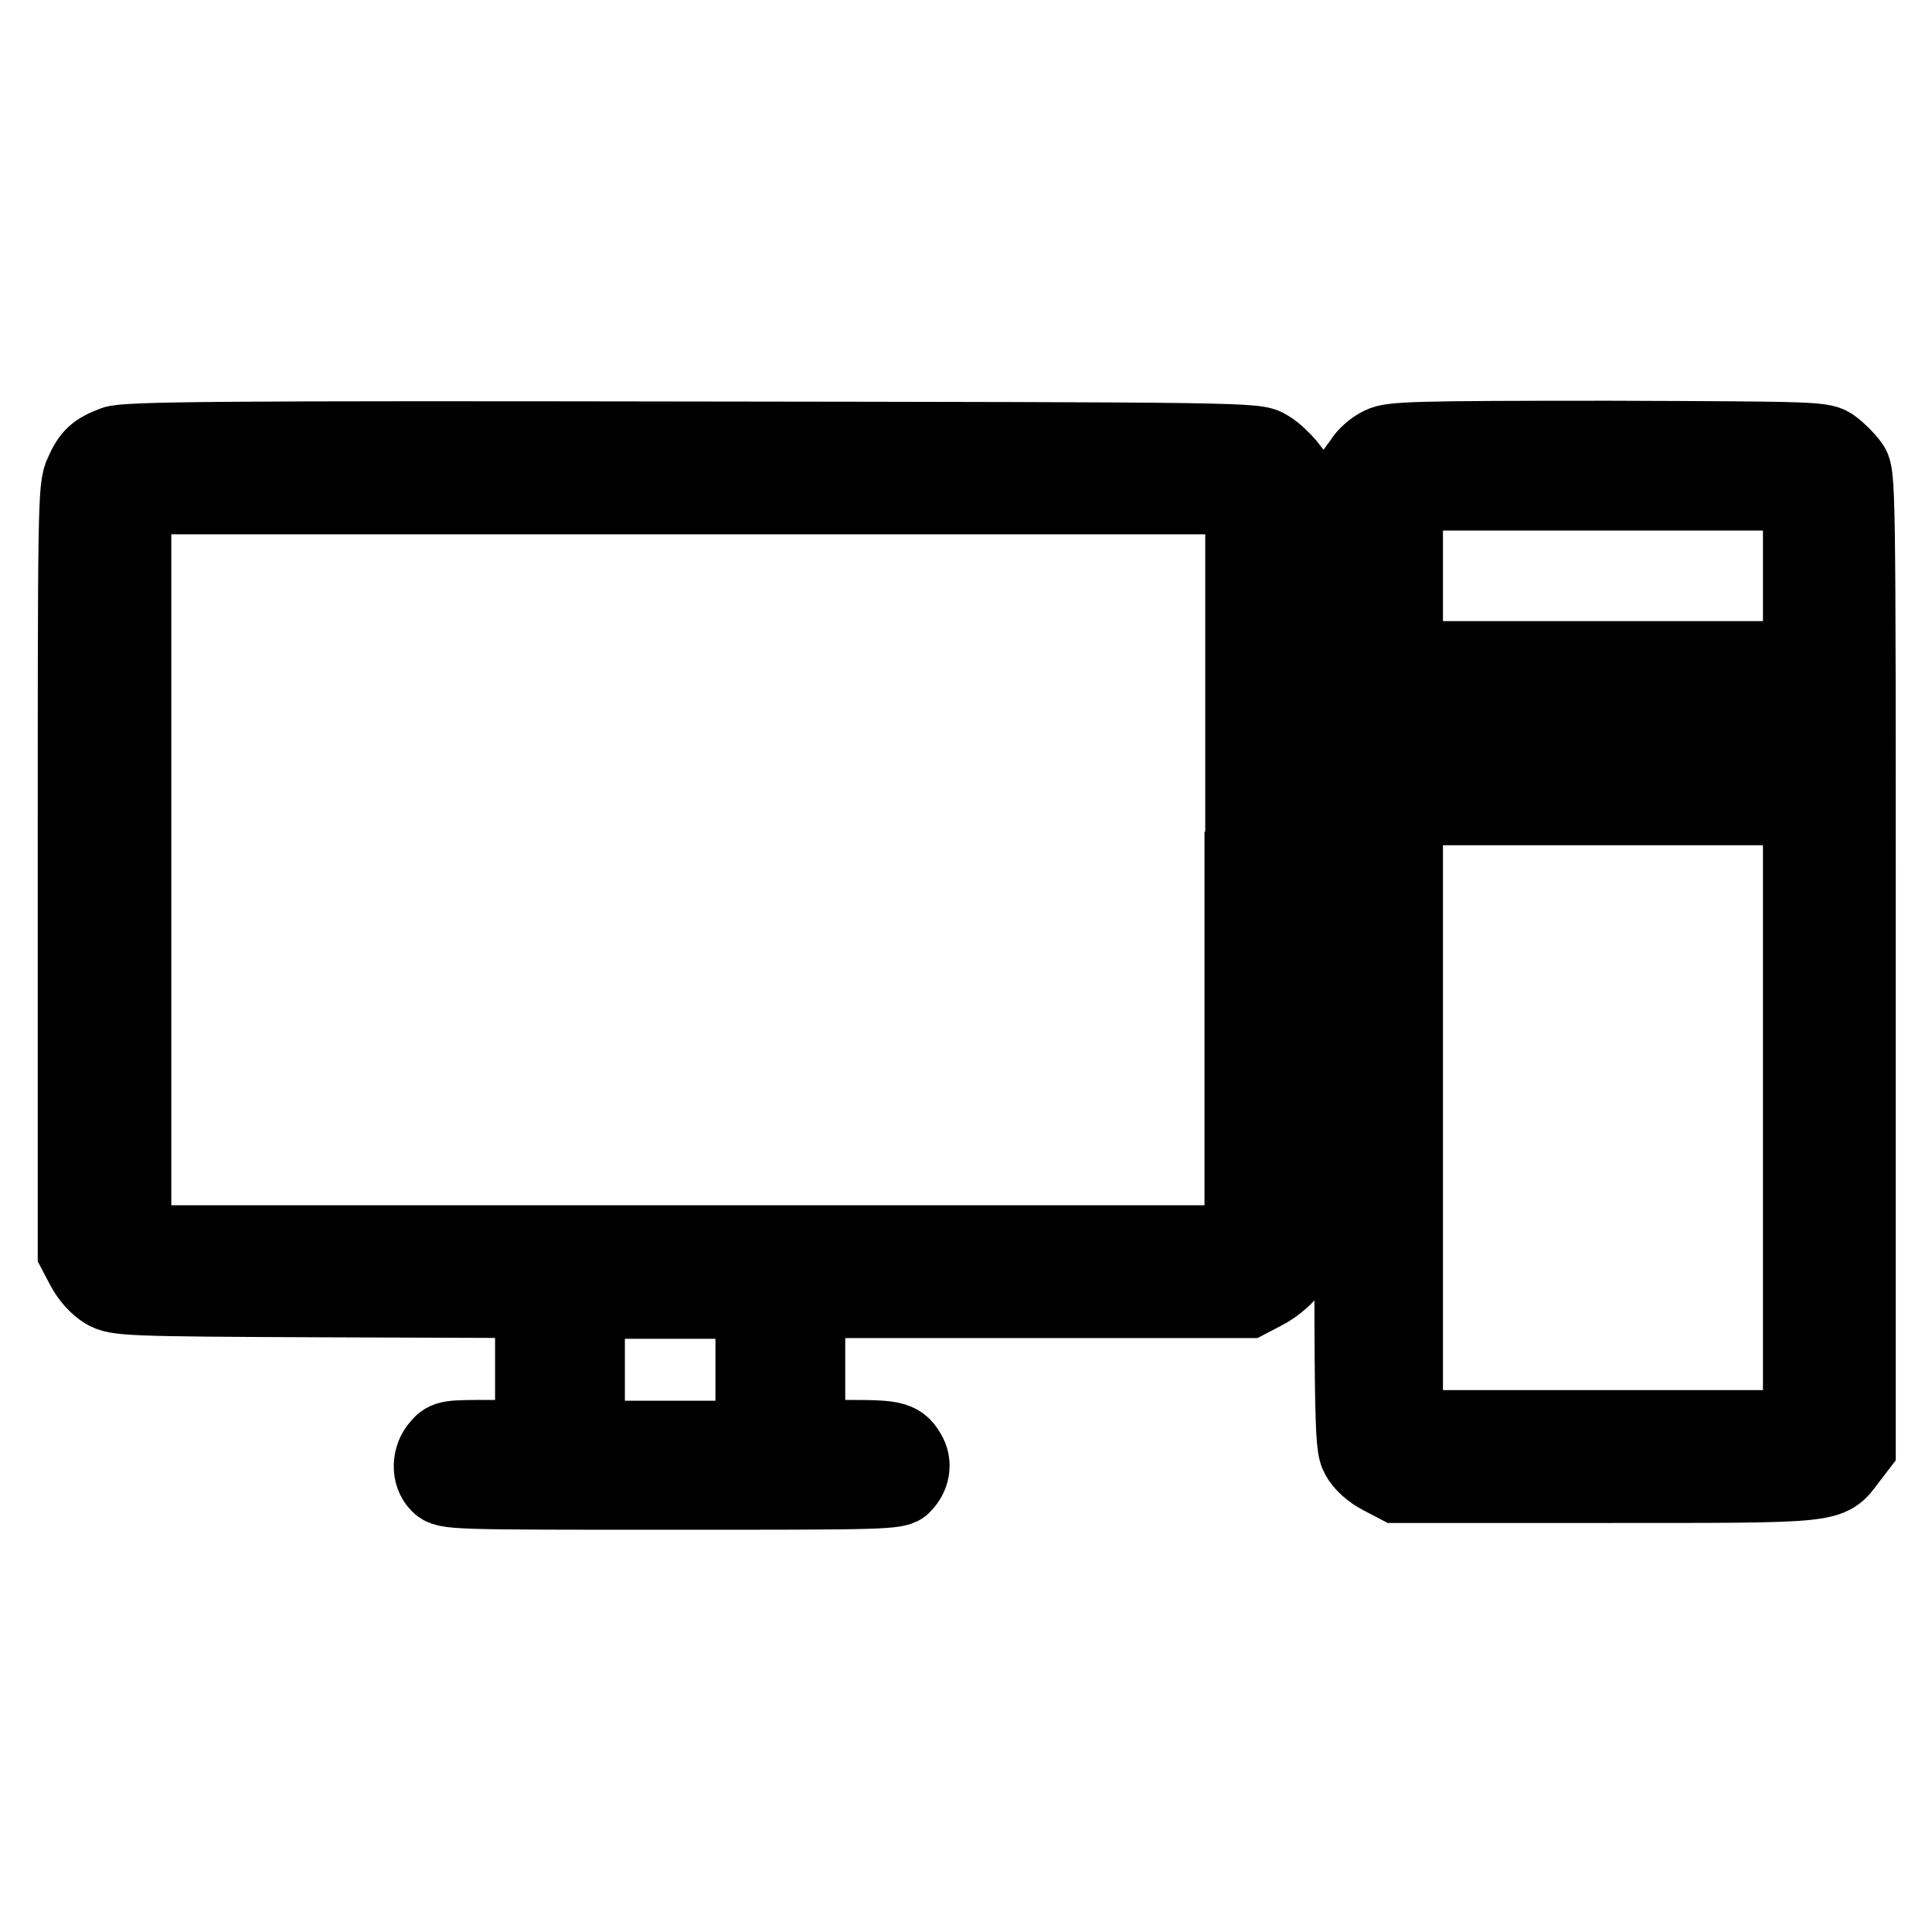
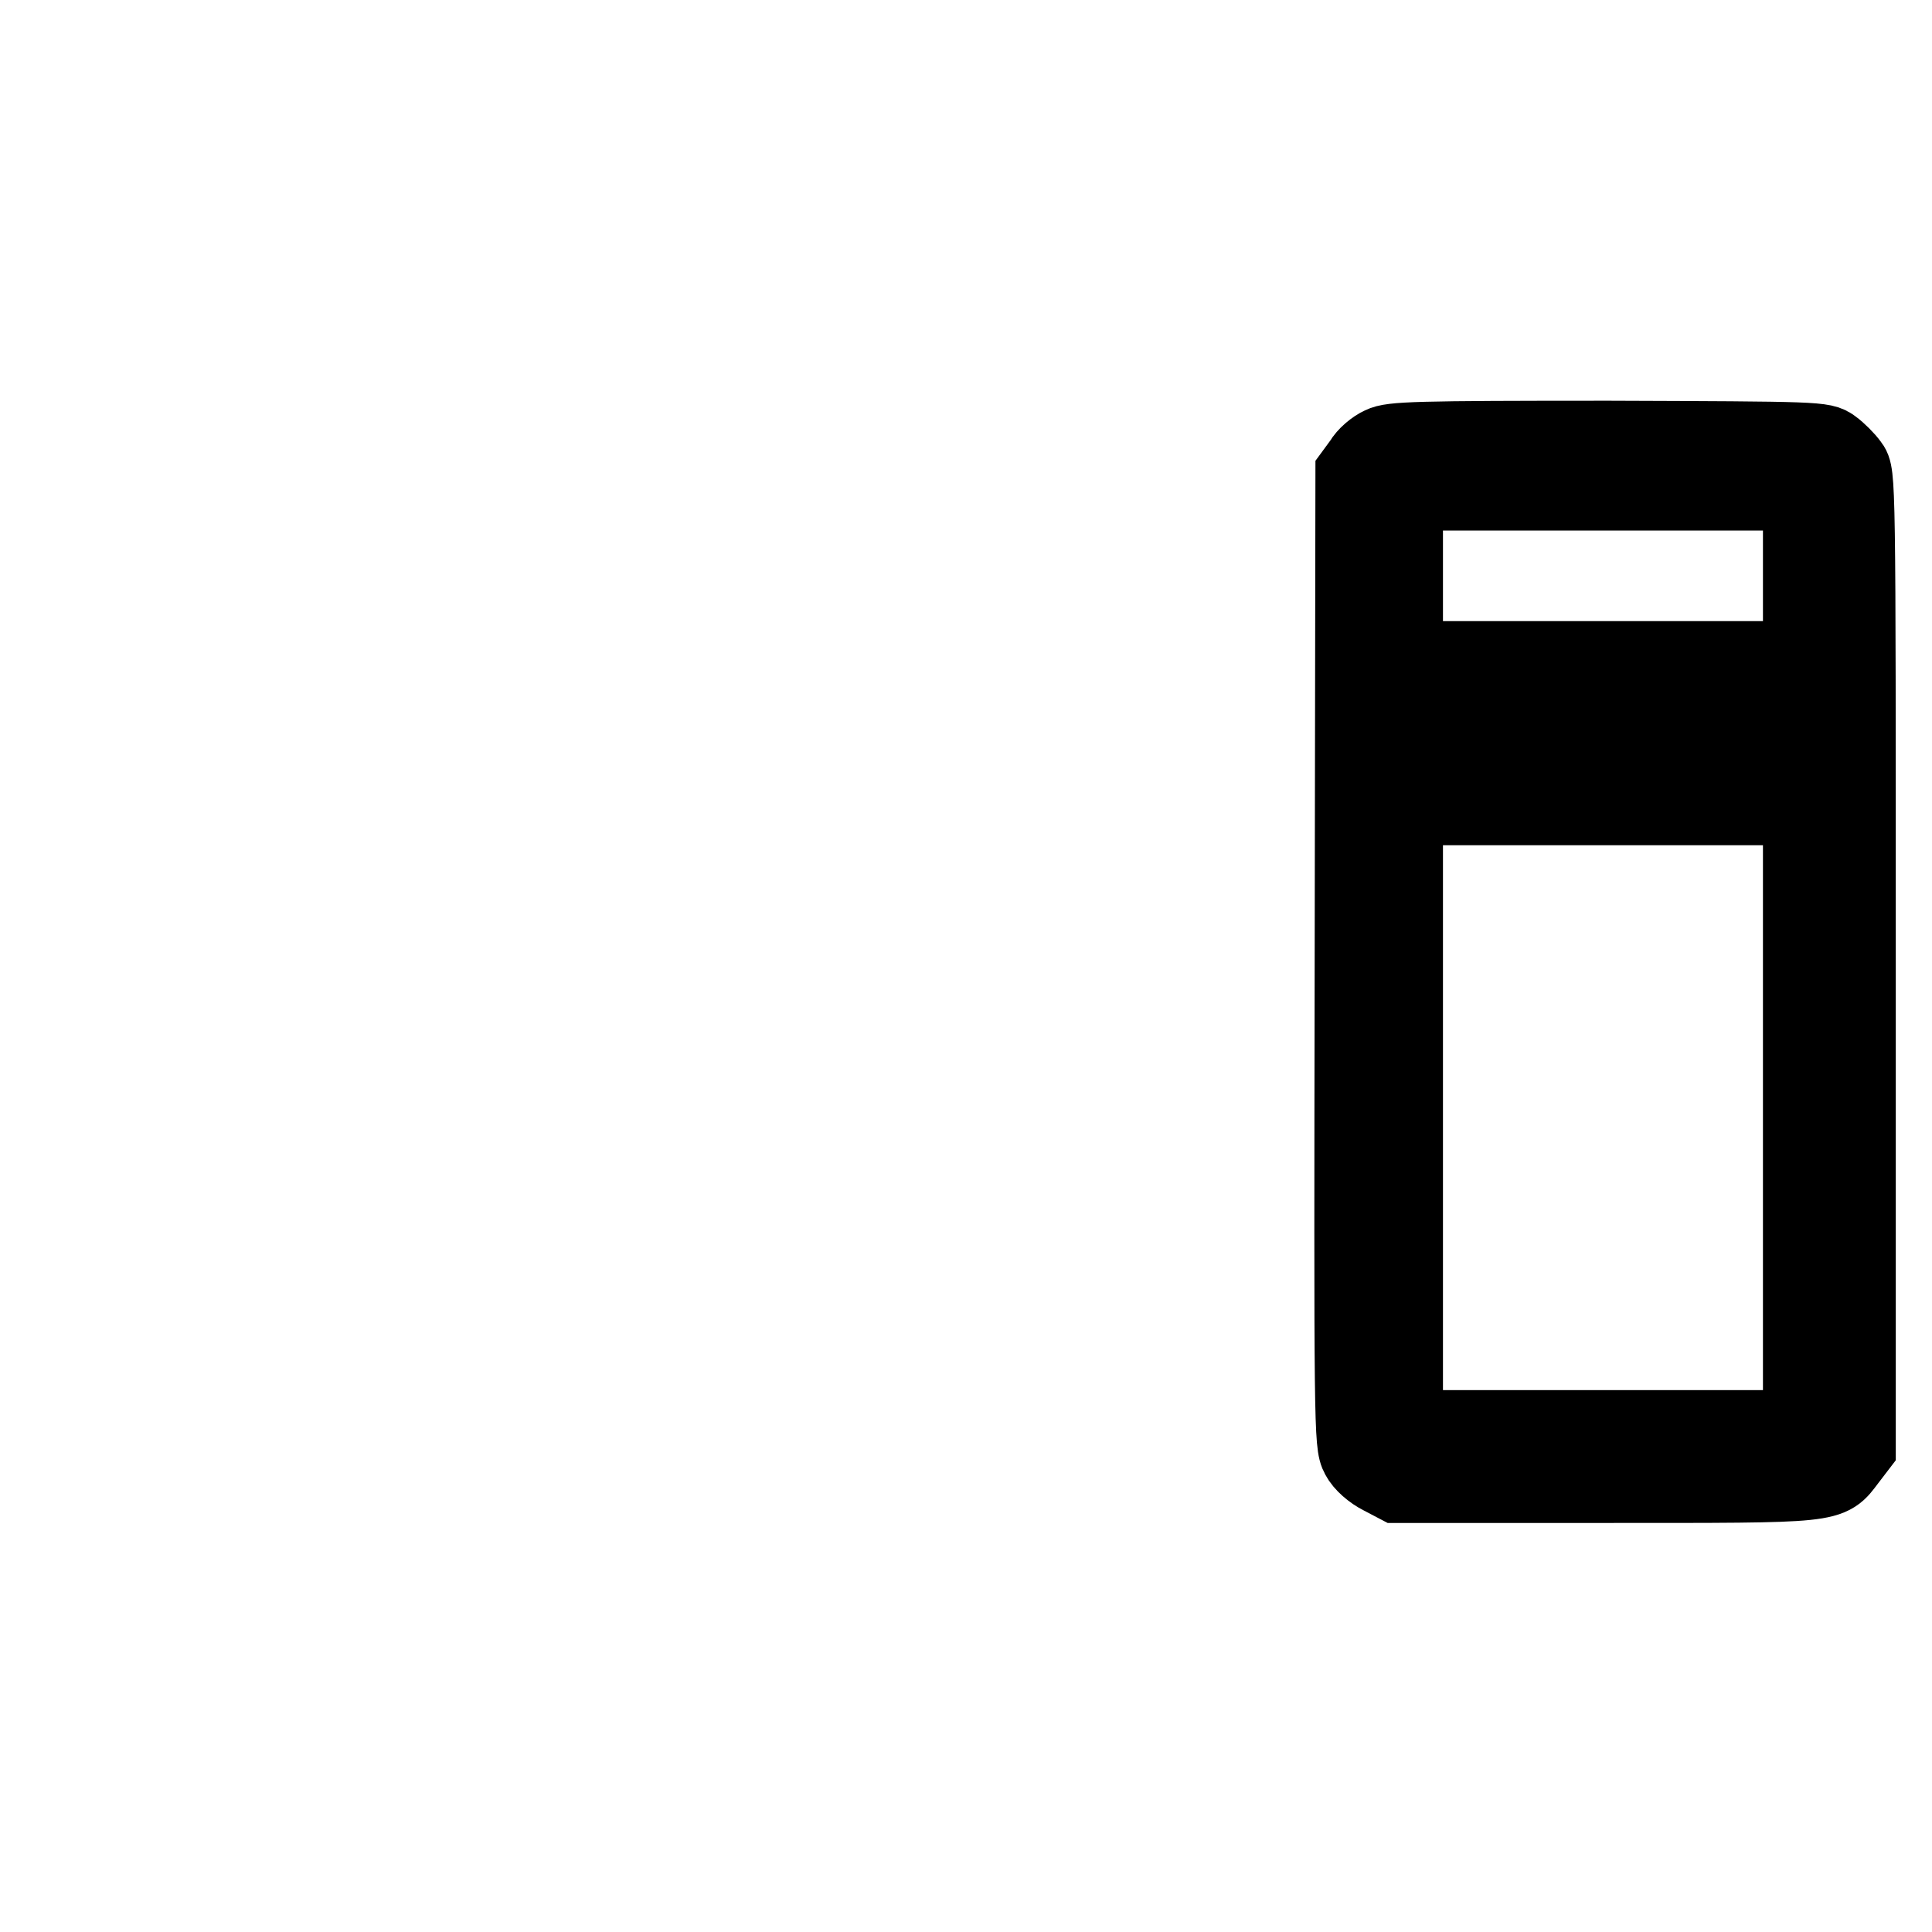
<svg xmlns="http://www.w3.org/2000/svg" version="1.1" x="0px" y="0px" viewBox="0 0 256 256" enable-background="new 0 0 256 256" xml:space="preserve">
  <g>
    <g>
      <g>
-         <path stroke-width="10" fill-opacity="0" stroke="#000000" d="M15.1,58.8c-2.4,0.9-3.2,1.6-4.2,3.9C10,64.5,10,67.3,10,115.2v50.7l1.1,2.1c0.7,1.3,1.8,2.5,2.8,3.1c1.6,0.9,2.6,1,29.2,1.1l27.5,0.1v9.1v9.1h-5.7c-5.3,0-5.8,0-6.7,1.1c-1.3,1.4-1.4,3.8-0.1,5.1c1,1,1.6,1,30.9,1c27.9,0,30,0,30.7-0.9c1.2-1.2,1.4-2.8,0.8-4c-1.1-2.1-1.9-2.3-7.7-2.3H107v-9.1v-9.1h29.2h29.2l2.1-1.1c1.2-0.6,2.5-1.7,3.1-2.4c1-1.3,1-1.6,1-53.6V62.9l-1-1.3c-0.6-0.7-1.7-1.8-2.6-2.3c-1.6-1-2.6-1-76.3-1.1C30,58.1,16.6,58.2,15.1,58.8z M164.6,115.2v49.5H91.1H17.7v-49.5V65.8h73.5h73.5V115.2z M99.8,181.5v9.1h-11h-11v-9.1v-9.1h11h11V181.5z" />
        <path stroke-width="10" fill-opacity="0" stroke="#000000" d="M183,58.9c-0.9,0.4-2.1,1.4-2.6,2.3l-1.1,1.5l-0.1,64.3c-0.1,62-0.1,64.4,0.8,66c0.5,1,1.8,2.1,3,2.7l2.1,1.1h27.6c30.7,0,29.6,0.1,32.2-3.3l1.3-1.7v-64.5c0-64.3,0-64.5-1-65.8c-0.5-0.7-1.6-1.8-2.3-2.3c-1.3-1-1.9-1-29.7-1.1C187.5,58.1,184.4,58.2,183,58.9z M238.6,76.3v11h-26.2h-26.2v-11v-11h26.2h26.2L238.6,76.3L238.6,76.3z M238.6,97.2v5h-26.2h-26.2v-5v-5h26.2h26.2L238.6,97.2L238.6,97.2z M238.6,148.1v41.1h-26.2h-26.2v-41.1v-41.1h26.2h26.2L238.6,148.1L238.6,148.1z" />
      </g>
    </g>
  </g>
</svg>